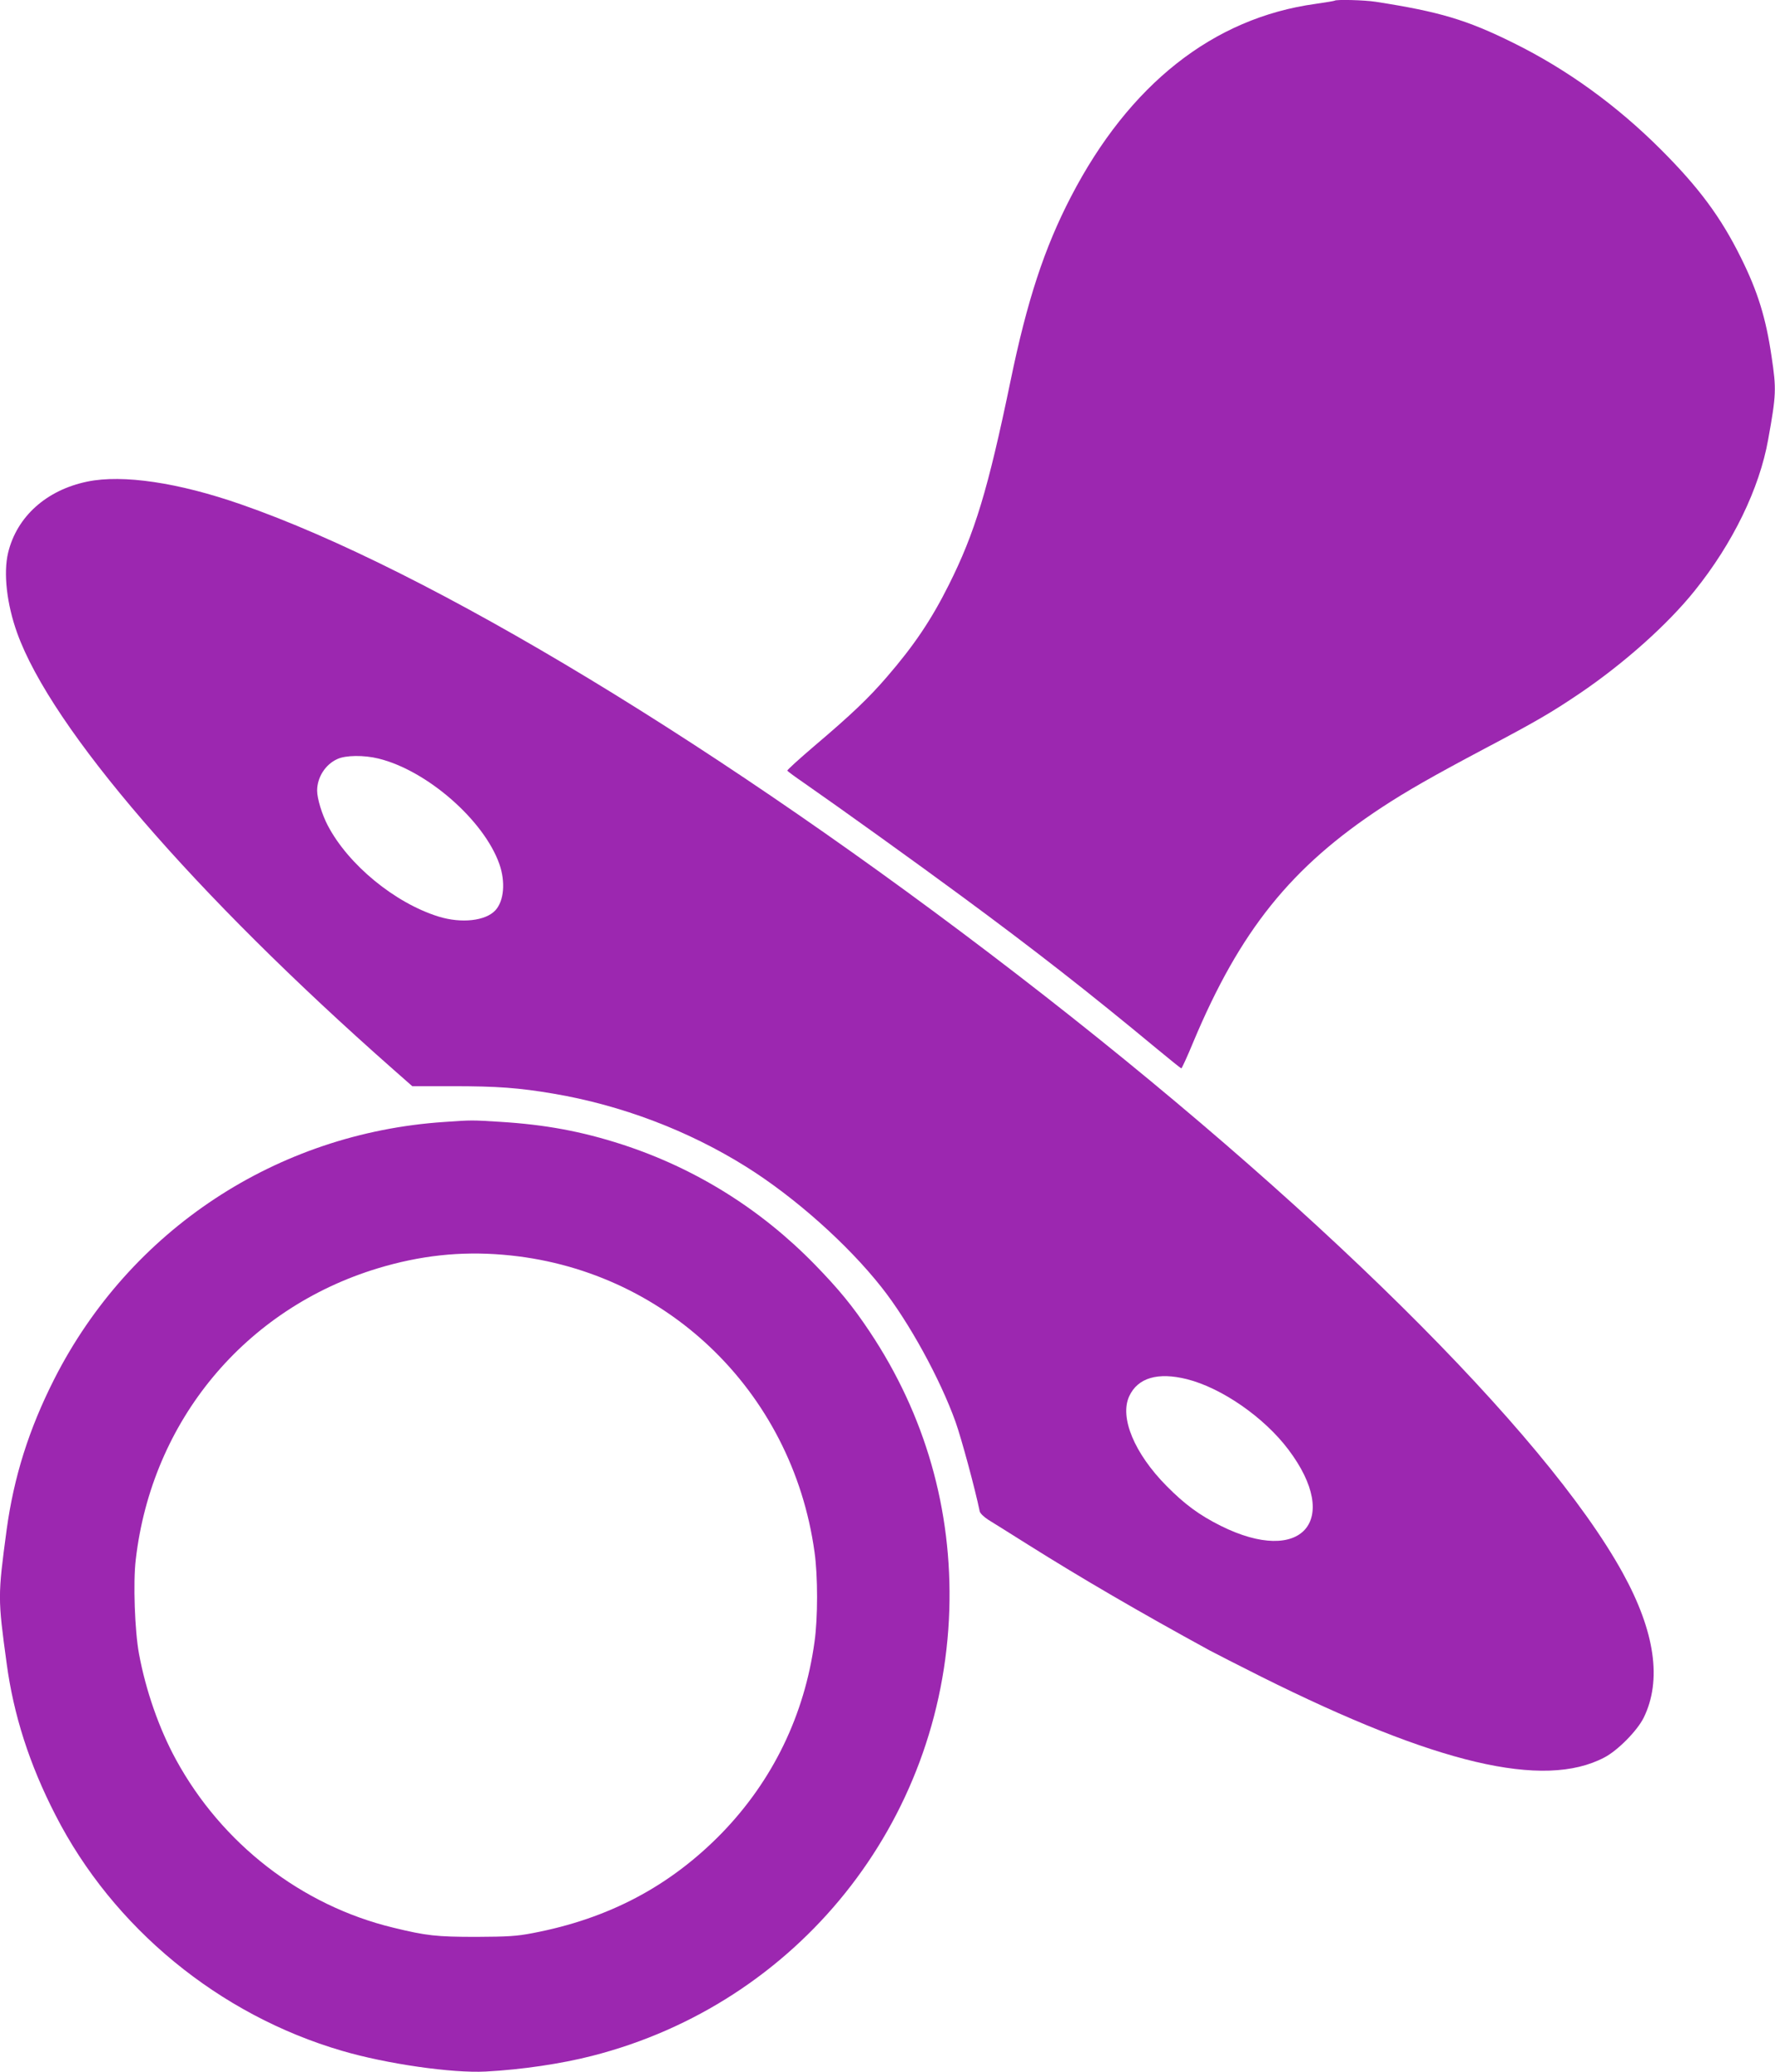
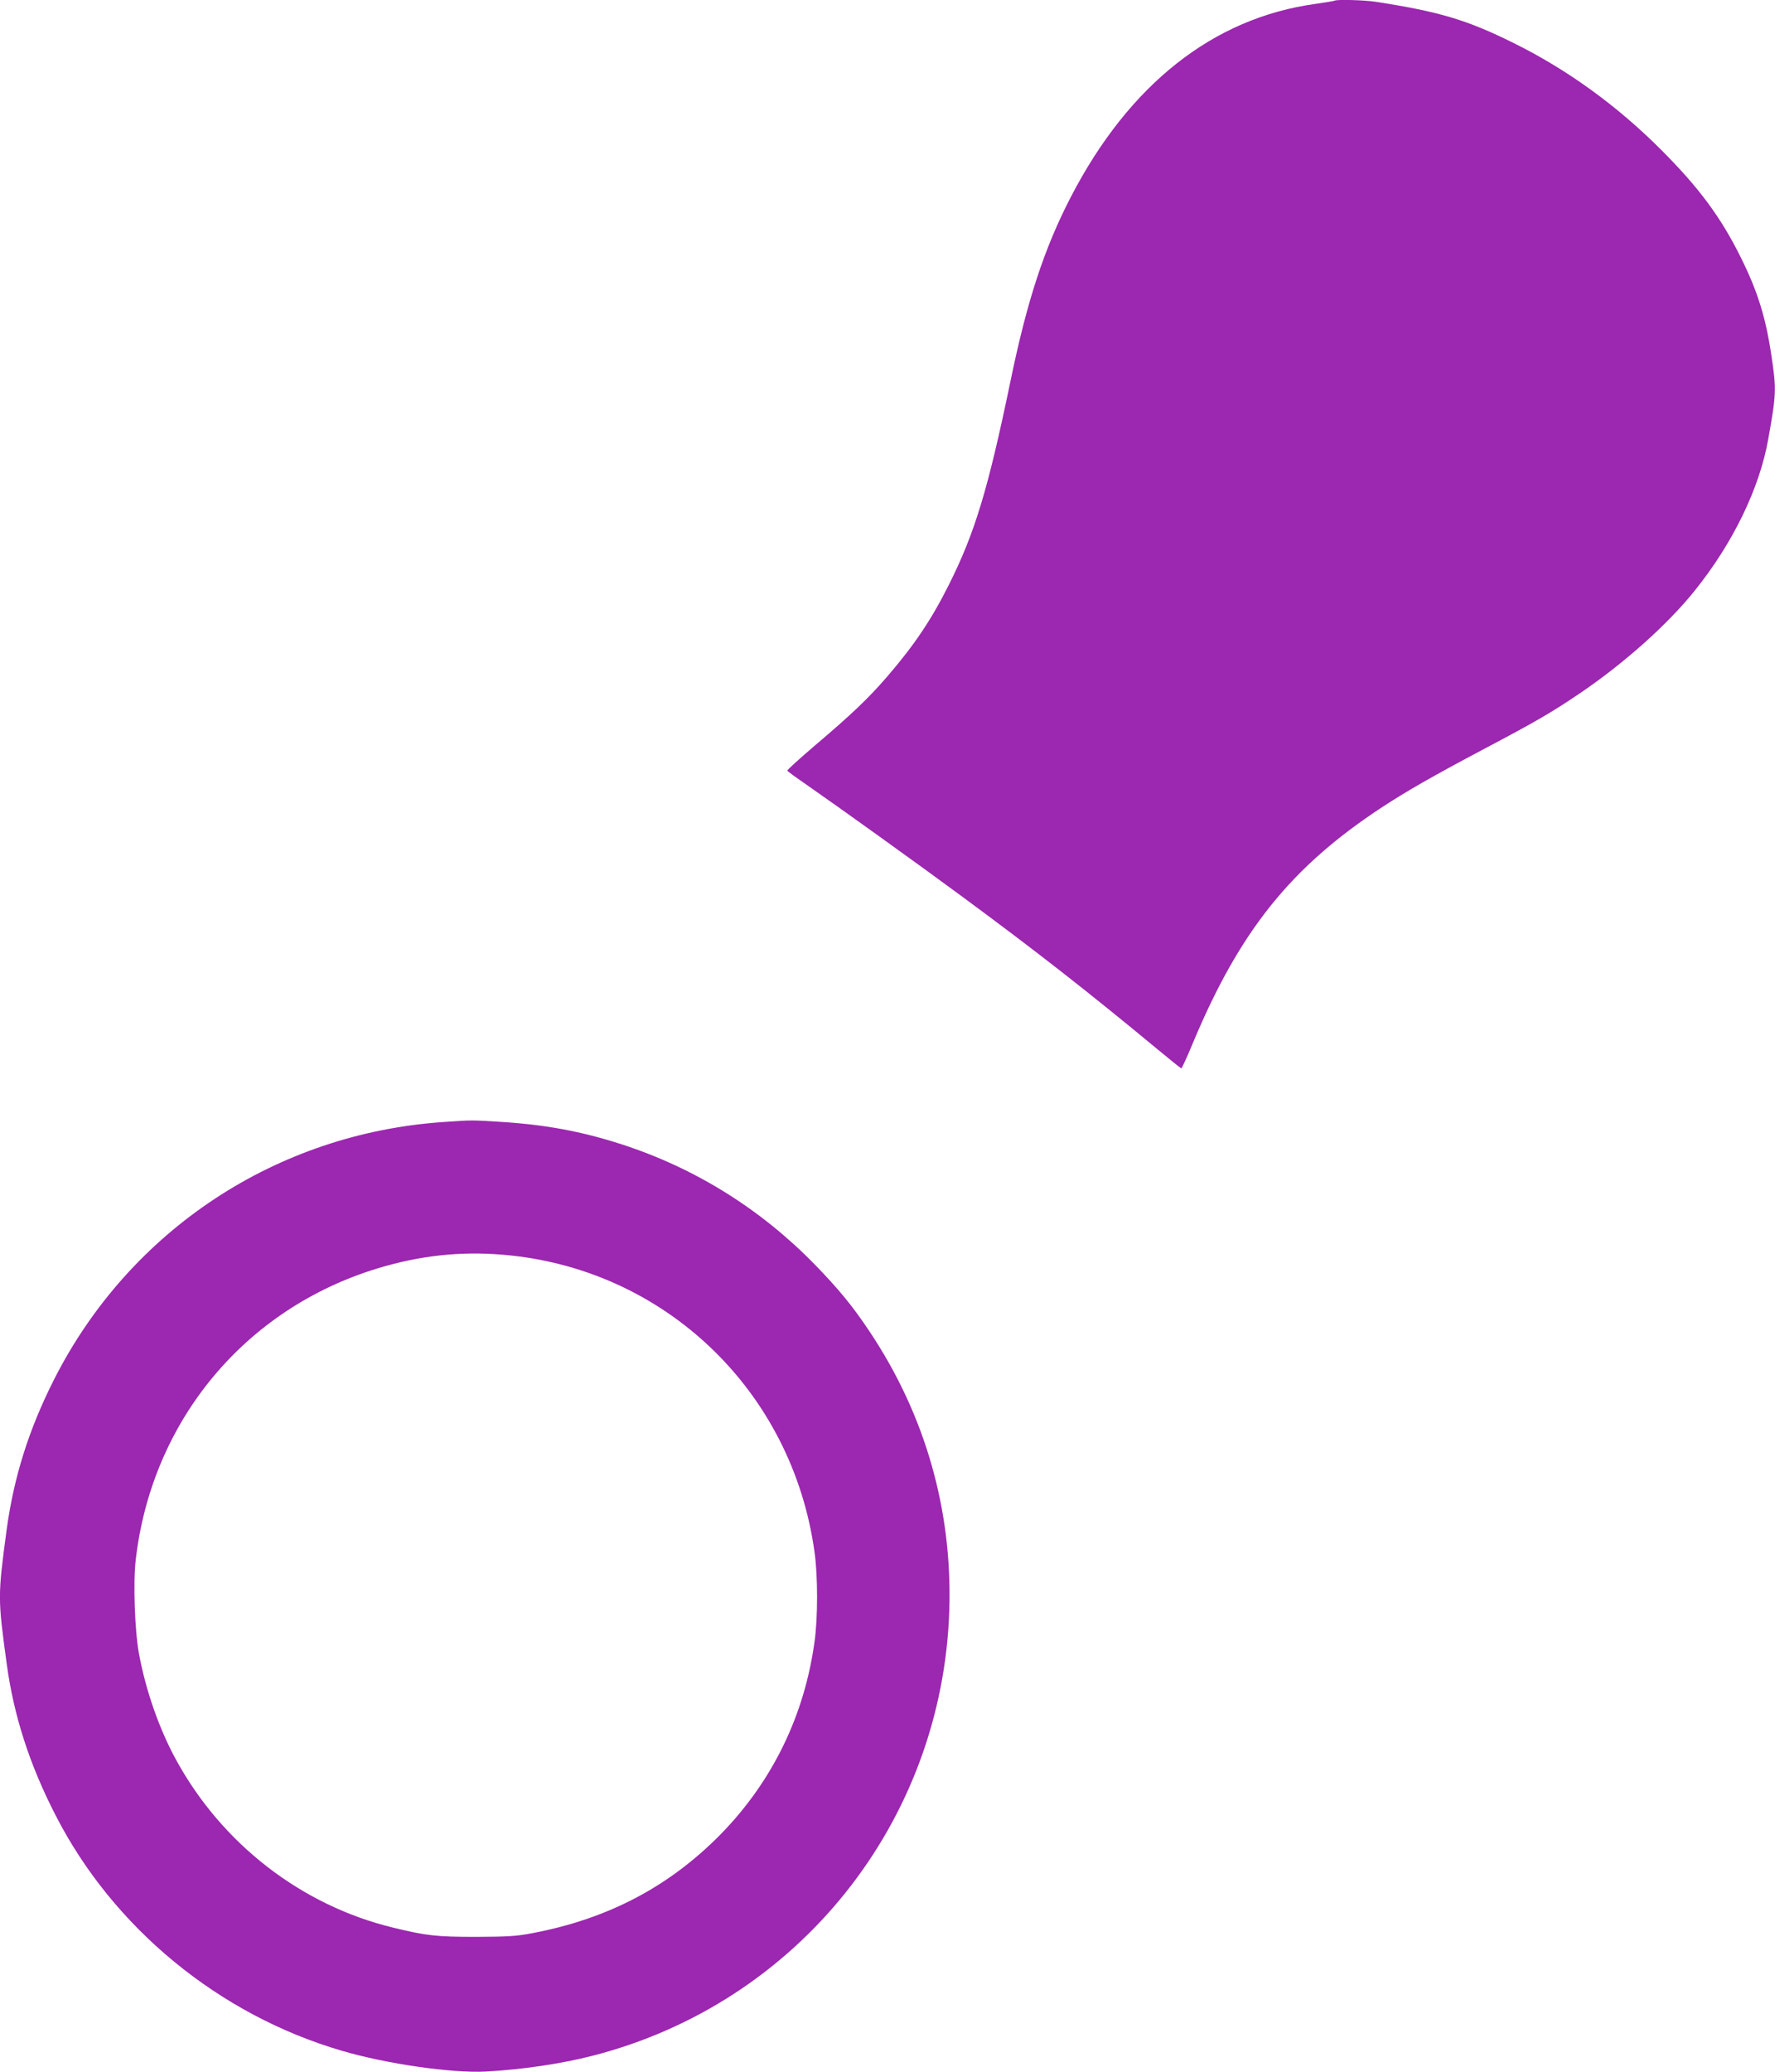
<svg xmlns="http://www.w3.org/2000/svg" version="1.0" width="1097pt" height="1280pt" viewBox="0 0 1097 1280" preserveAspectRatio="xMidYMid meet">
  <g transform="translate(0,1280) scale(0.1,-0.1)" fill="#9c27b0" stroke="none">
    <path d="M8249 12796 c-2 -2 -56 -11 -119 -20 -632 -87 -1151 -497 -1511 -1191 -164 -316 -271 -640 -374 -1140 -139 -670 -220 -937 -381 -1258 -108 -216 -216 -376 -383 -569 -112 -130 -220 -233 -443 -422 -97 -83 -175 -153 -172 -157 2 -4 48 -38 102 -75 219 -152 705 -501 972 -698 451 -332 788 -595 1210 -945 80 -66 148 -121 151 -121 3 0 37 73 74 163 289 689 605 1082 1166 1450 149 98 315 193 634 362 324 171 414 224 589 342 273 185 542 425 709 633 236 293 401 632 455 936 50 277 51 310 21 510 -35 240 -86 404 -189 611 -124 251 -260 434 -494 668 -275 275 -583 497 -911 659 -290 144 -460 194 -853 255 -69 11 -244 15 -253 7z" />
-     <path d="M540 9825 c-253 -52 -436 -216 -490 -440 -30 -126 -8 -317 56 -495 212 -590 1092 -1610 2325 -2697 l117 -103 248 0 c278 0 411 -10 624 -46 420 -71 834 -228 1192 -452 300 -188 626 -478 836 -744 168 -212 362 -565 458 -833 36 -102 120 -411 149 -552 3 -12 26 -34 52 -51 27 -16 136 -85 243 -152 334 -210 693 -419 1125 -655 33 -18 177 -91 320 -163 1081 -539 1745 -696 2120 -499 83 43 203 165 243 245 114 231 71 532 -129 895 -478 868 -1927 2299 -3744 3698 -1820 1402 -3634 2500 -4795 2903 -387 135 -731 186 -950 141z m1799 -1711 c299 -73 651 -380 747 -651 39 -111 29 -228 -24 -286 -60 -66 -210 -83 -352 -39 -270 84 -557 320 -684 562 -36 68 -66 167 -66 216 0 82 51 162 125 195 51 24 165 25 254 3z m4997 -3834 c214 -54 476 -235 626 -434 332 -439 83 -721 -417 -472 -134 67 -223 133 -335 246 -199 201 -292 424 -231 555 53 114 177 150 357 105z" />
    <path d="M2745 5869 c-1035 -69 -1942 -667 -2410 -1589 -157 -310 -249 -603 -294 -930 -55 -412 -55 -421 0 -825 43 -320 141 -625 302 -938 356 -696 1010 -1234 1771 -1456 275 -81 682 -139 888 -128 224 12 467 48 658 97 1270 324 2166 1442 2207 2755 19 618 -149 1205 -493 1720 -104 156 -189 260 -339 414 -335 343 -738 594 -1190 741 -250 81 -476 123 -756 140 -178 11 -170 11 -344 -1z m362 -820 c996 -82 1789 -837 1927 -1837 21 -146 21 -408 0 -554 -62 -453 -258 -857 -573 -1182 -320 -328 -700 -529 -1170 -618 -98 -19 -152 -22 -346 -23 -248 0 -310 7 -515 57 -567 137 -1059 518 -1343 1039 -103 189 -186 425 -228 653 -26 140 -37 440 -20 581 99 858 675 1551 1496 1800 261 79 510 106 772 84z" />
  </g>
</svg>